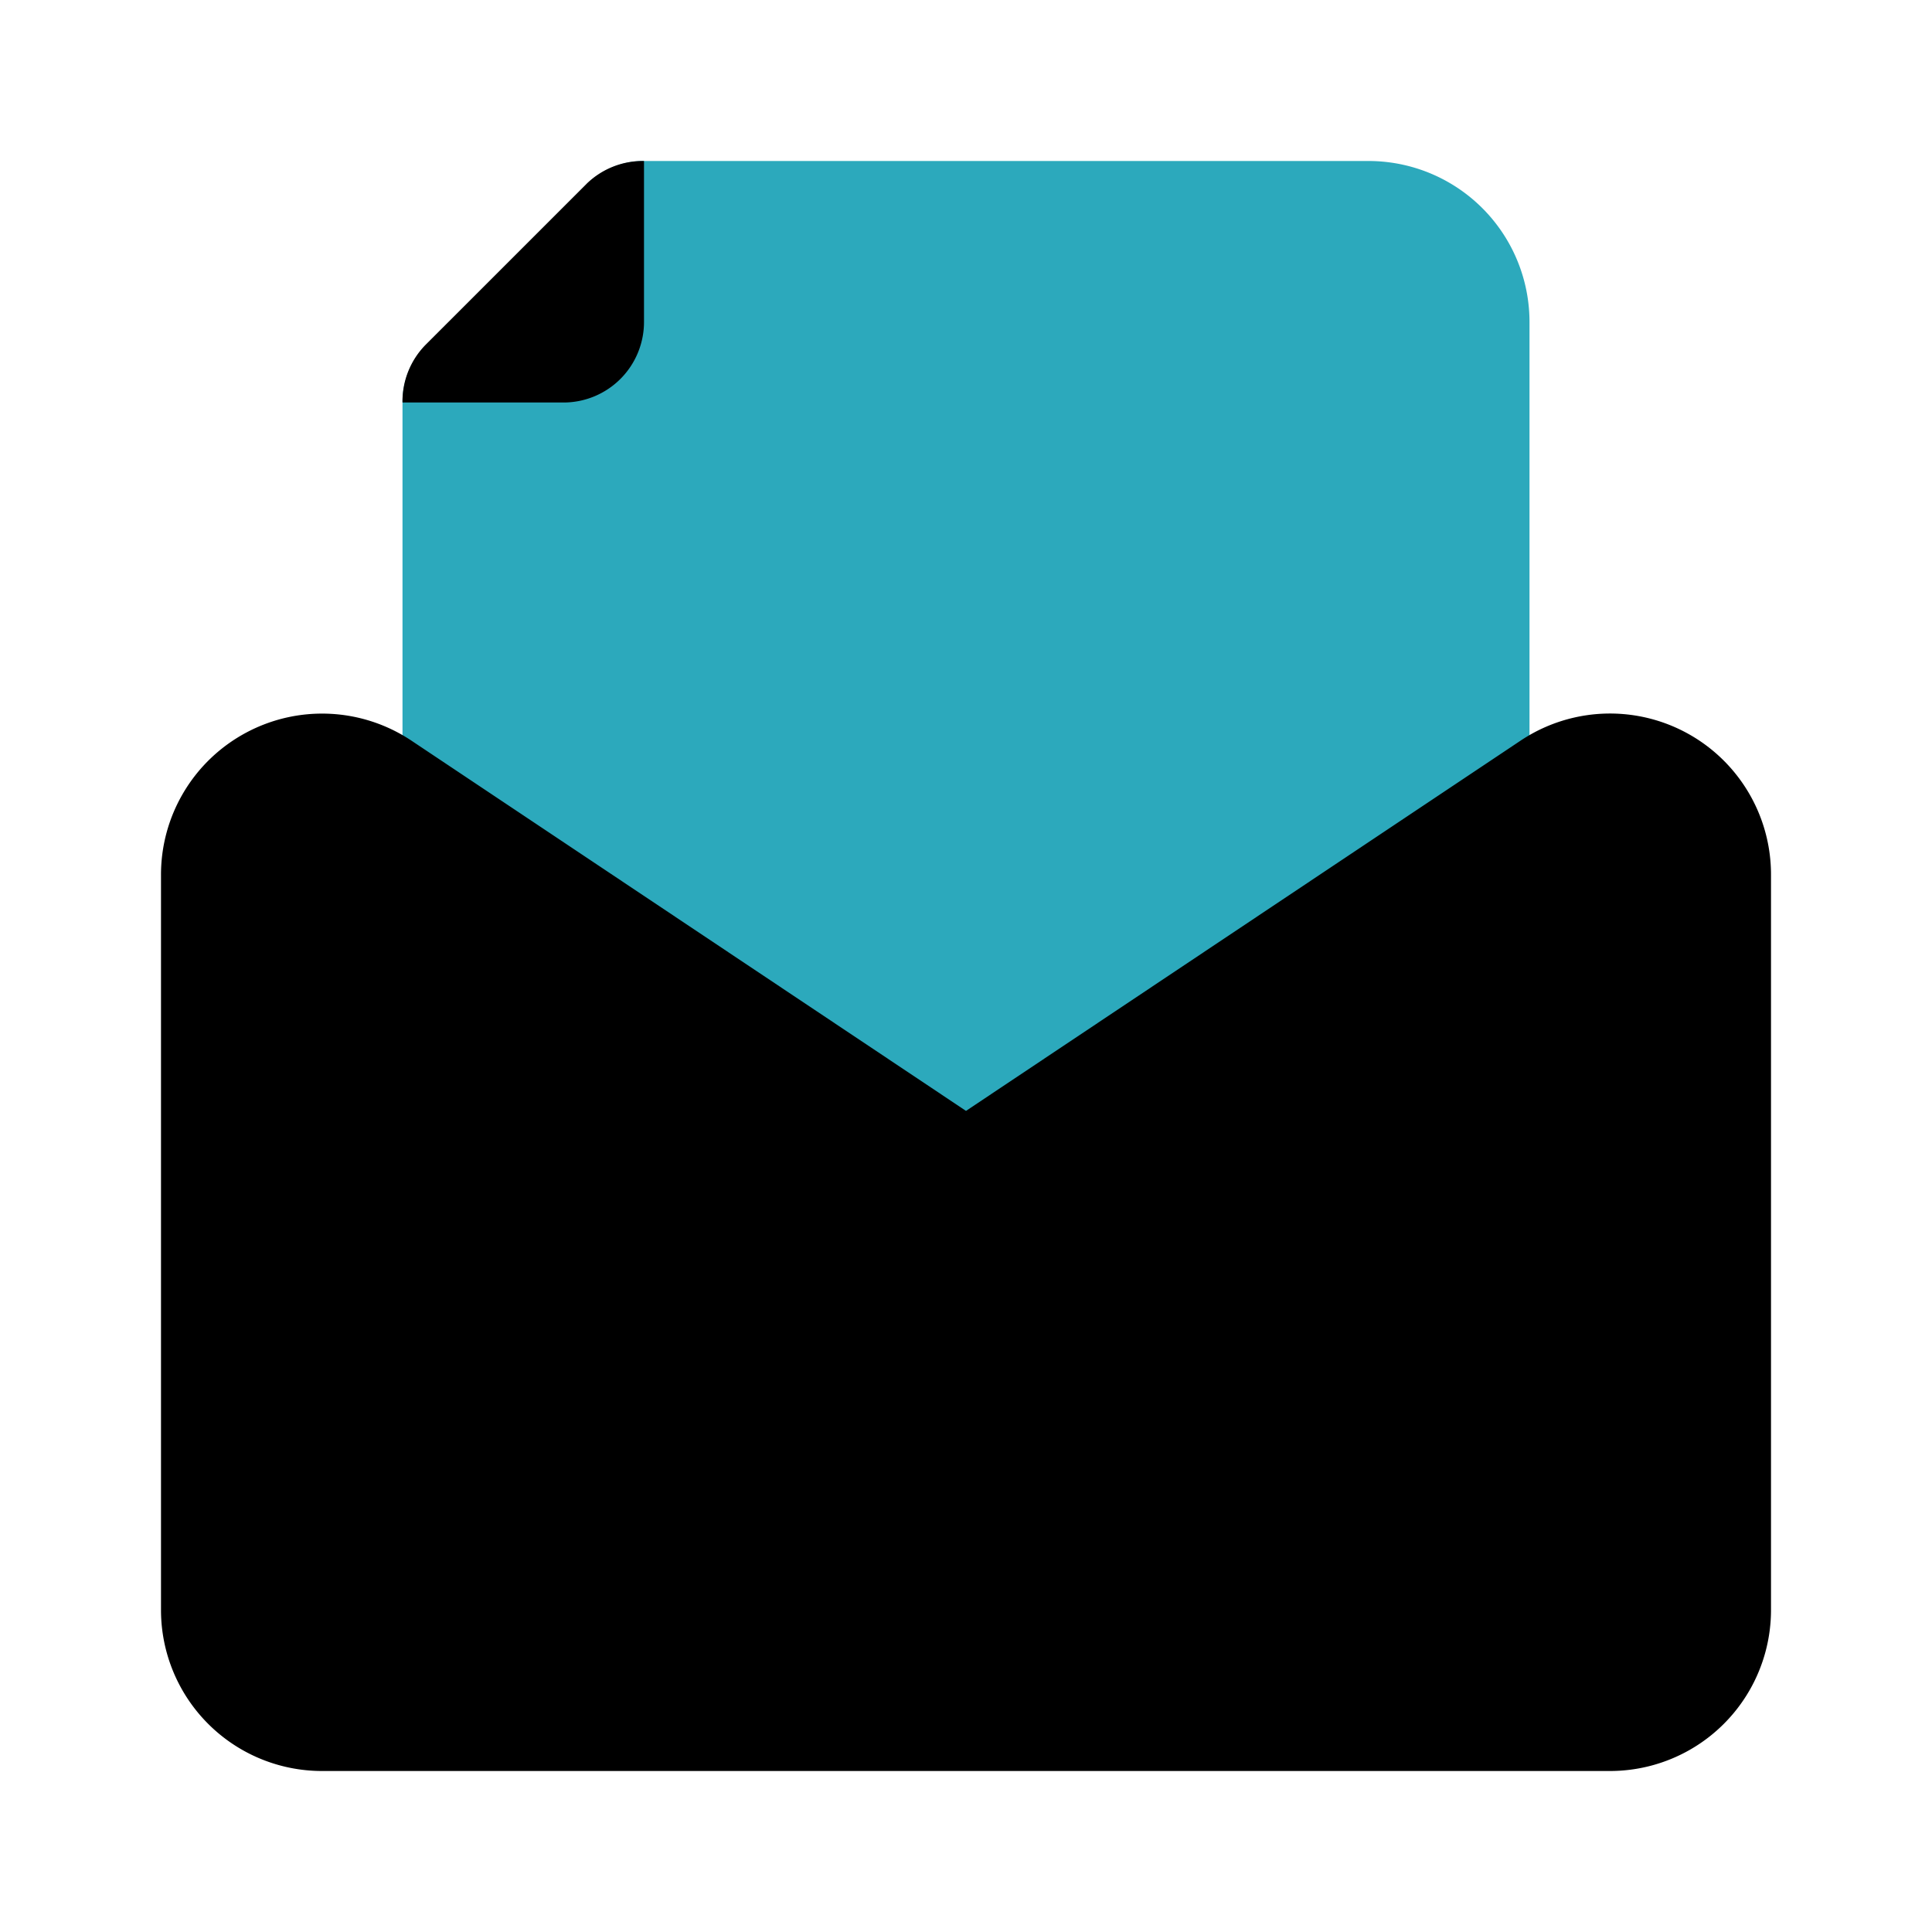
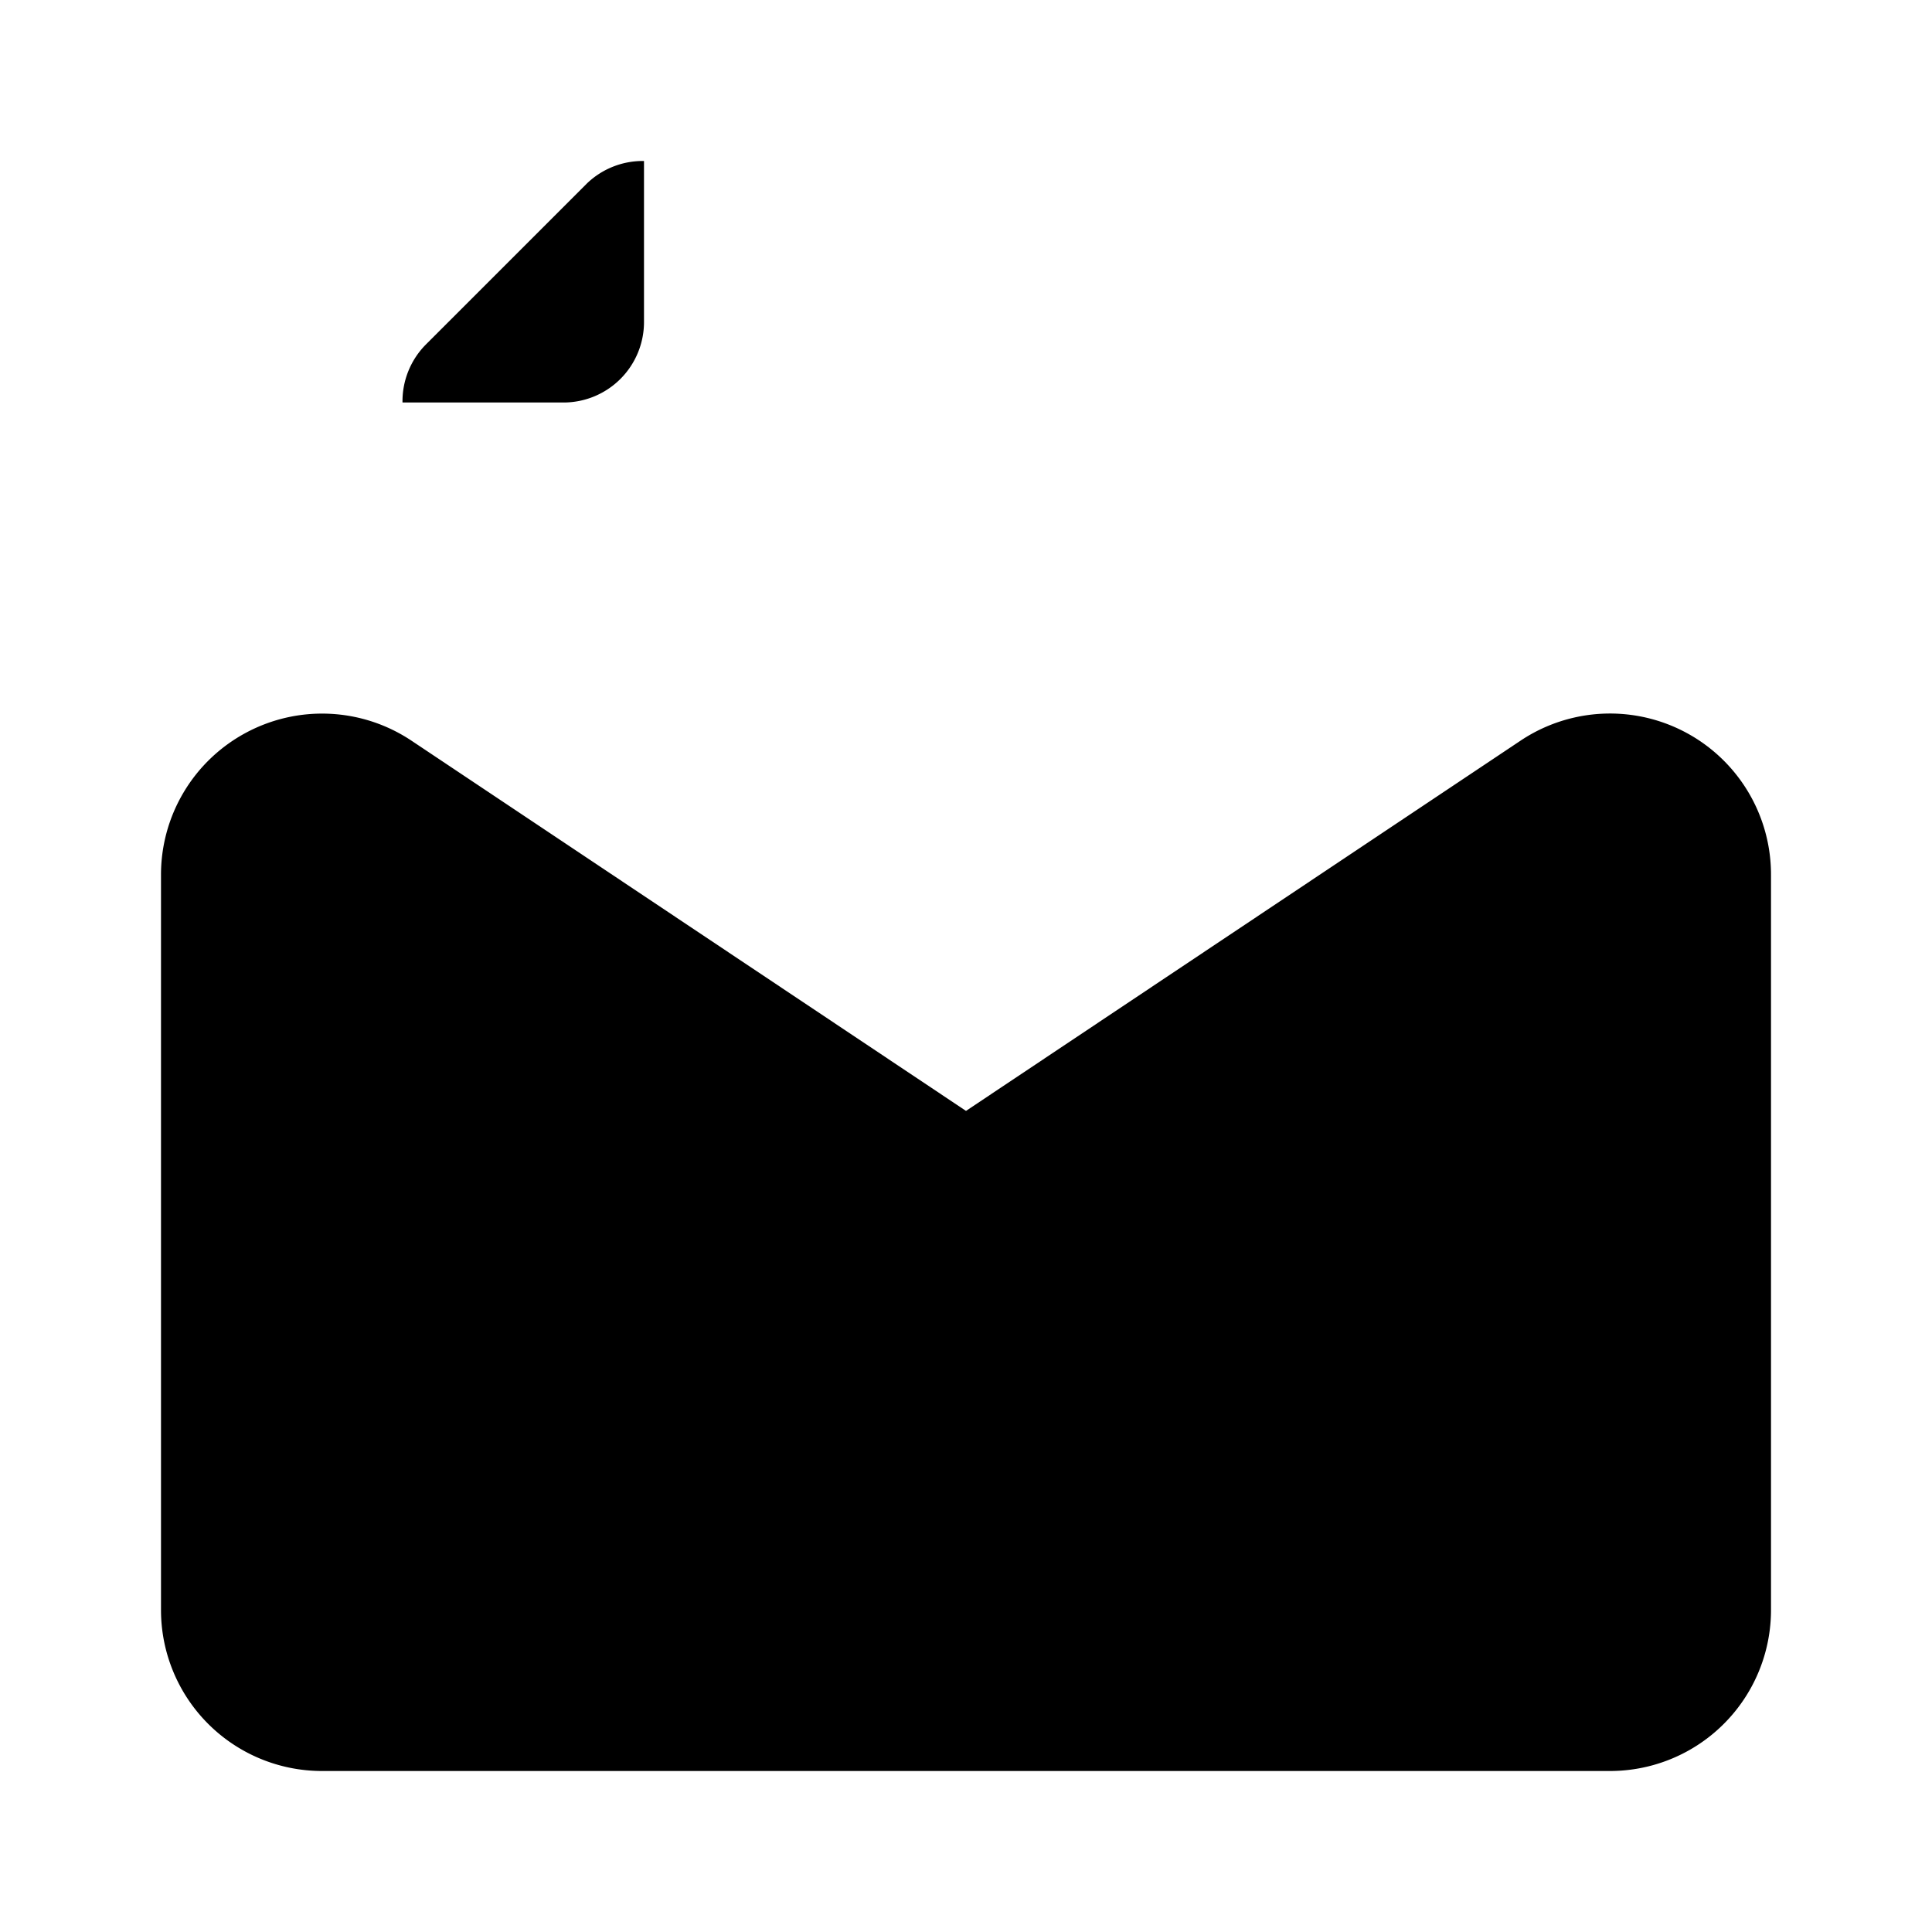
<svg xmlns="http://www.w3.org/2000/svg" fill="#000000" width="800px" height="800px" viewBox="0 0 24 24" id="email-file-text" data-name="Flat Color" class="icon flat-color">
-   <path id="secondary" d="M5.29,4.29l2-2A1,1,0,0,1,8,2h9a2,2,0,0,1,2,2v7a1,1,0,0,1-.45.83l-5.44,3.63h0a2,2,0,0,1-2.22,0L5.45,11.83A1,1,0,0,1,5,11V5A1,1,0,0,1,5.29,4.29Z" style="fill: rgb(44, 169, 188);" />
  <path id="primary" d="M3.06,9.1a2,2,0,0,1,2.05.1L12,13.8l6.89-4.6A2,2,0,0,1,22,10.87V20a2,2,0,0,1-2,2H4a2,2,0,0,1-2-2V10.87A2,2,0,0,1,3.06,9.1ZM8,2a1,1,0,0,0-.71.28l-2,2A1,1,0,0,0,5,5H7A1,1,0,0,0,8,4Z" style="fill: rgb(0, 0, 0);" />
</svg>